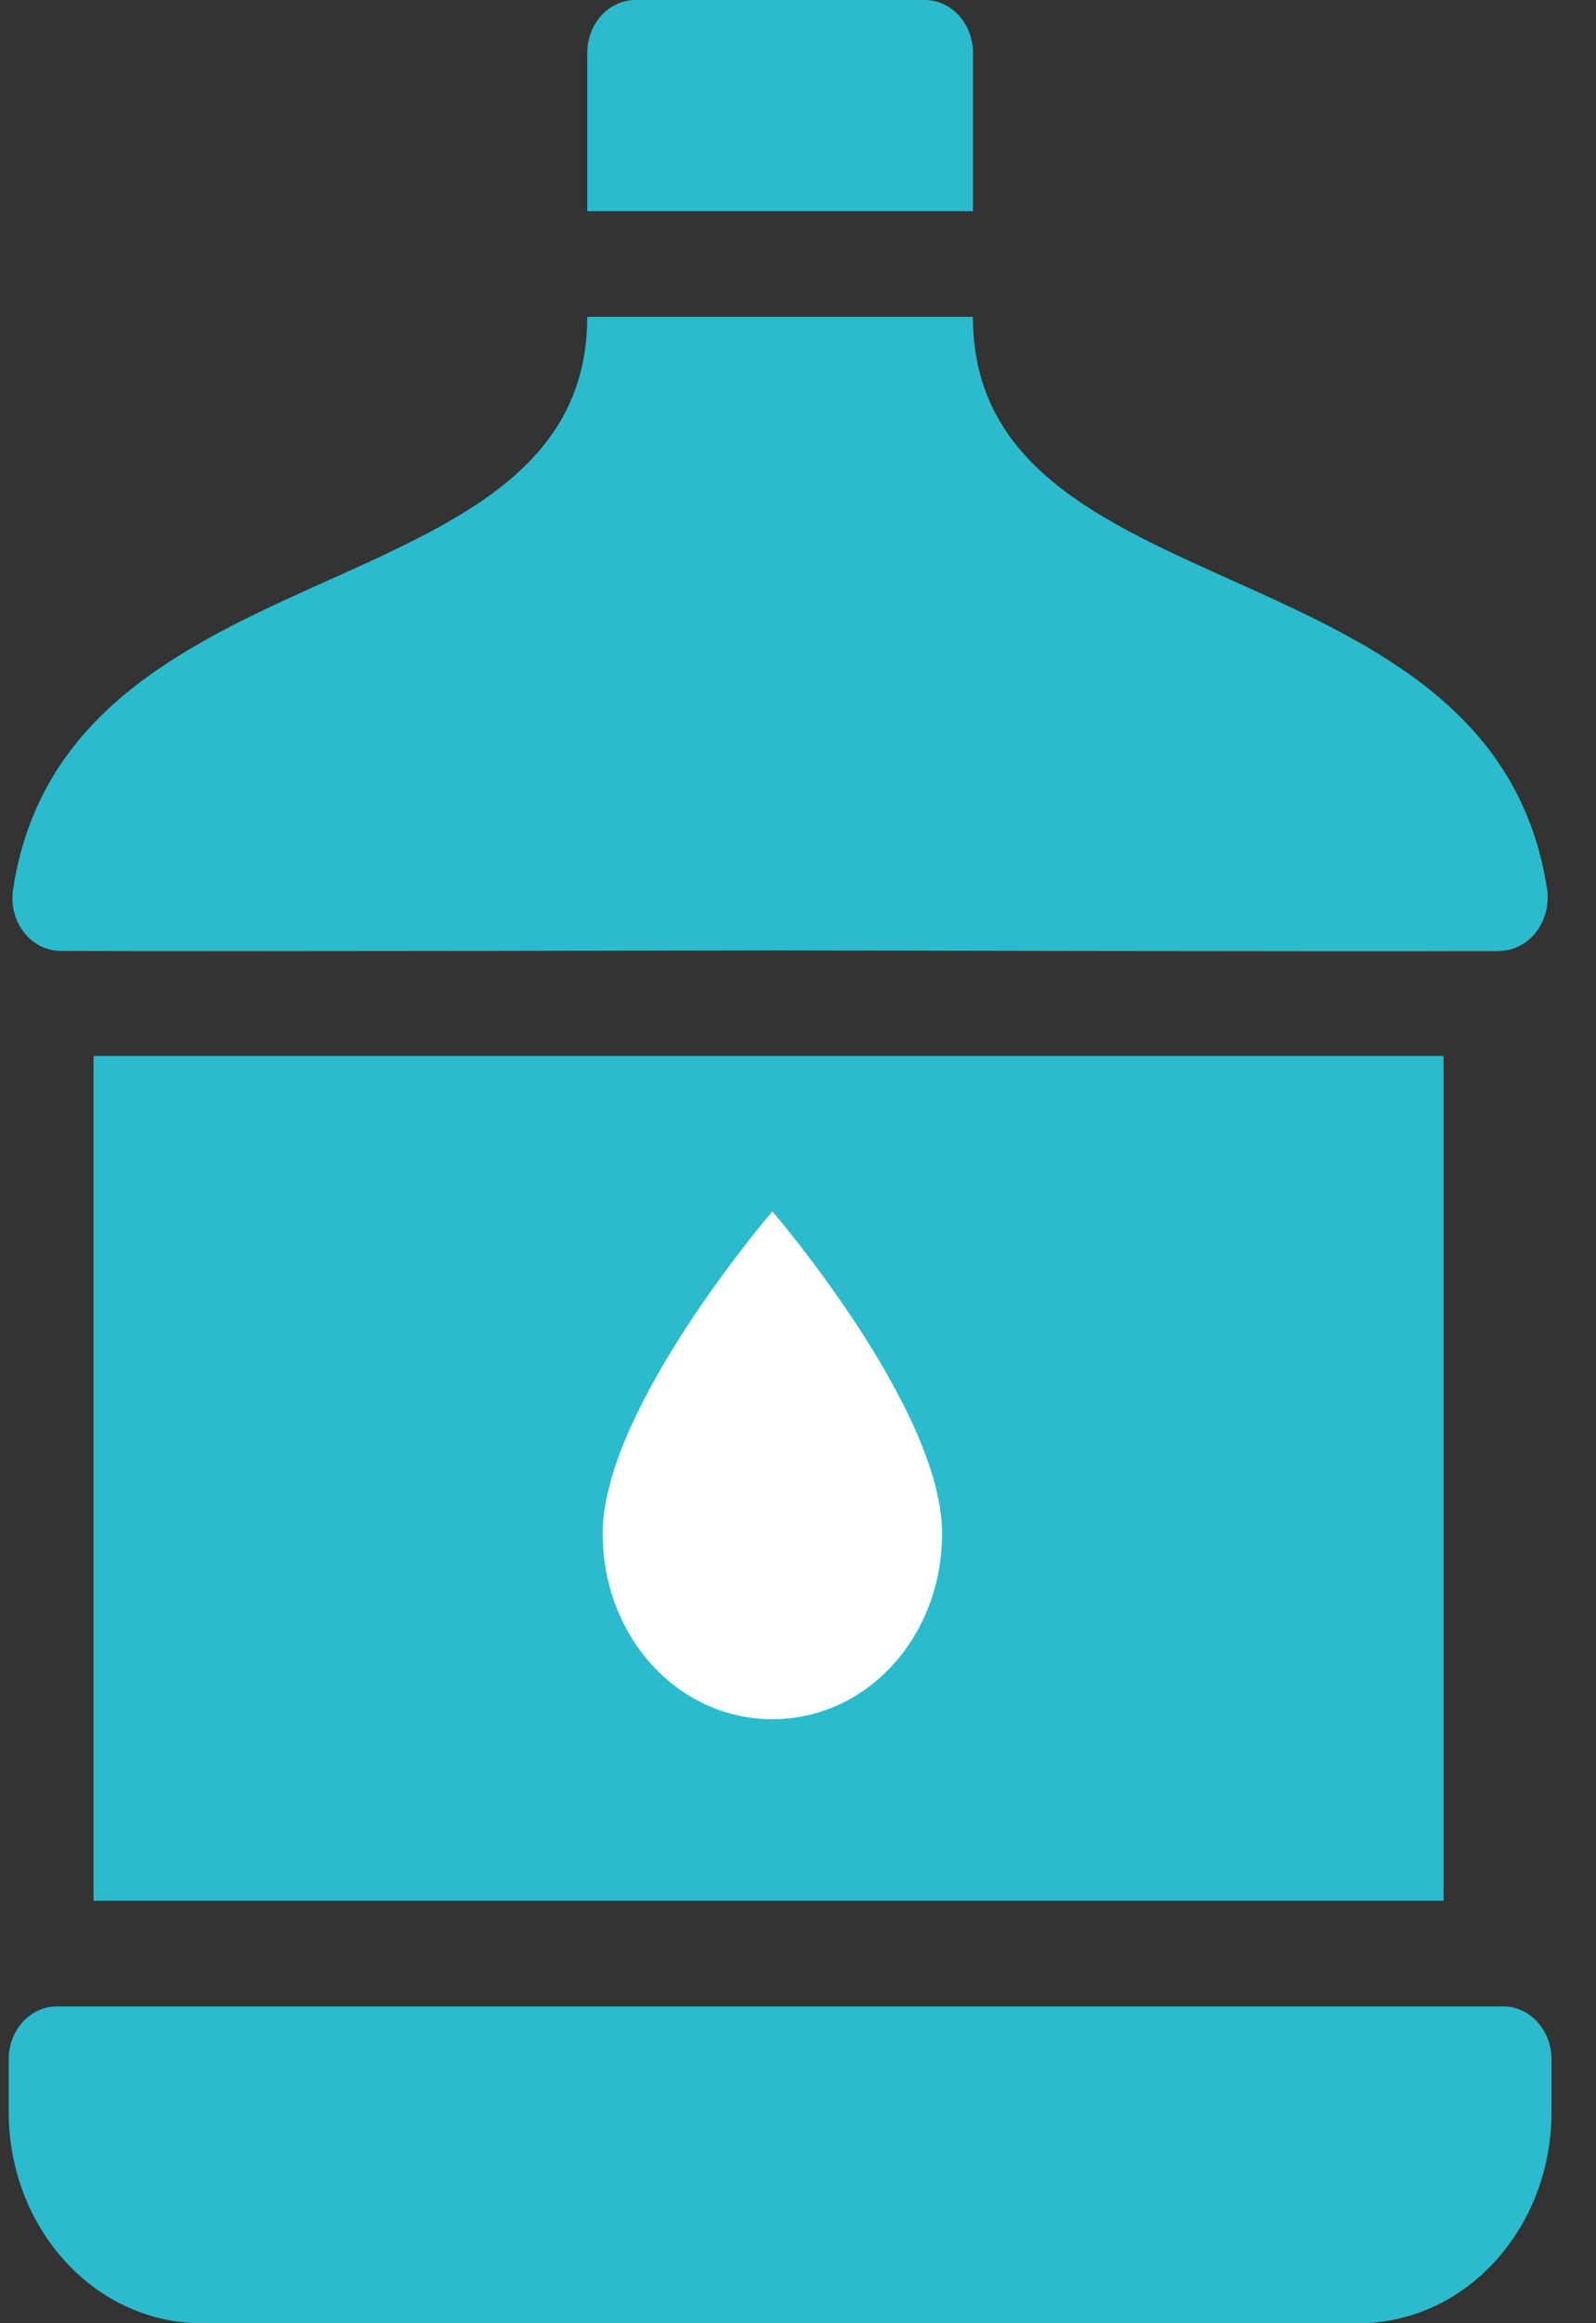
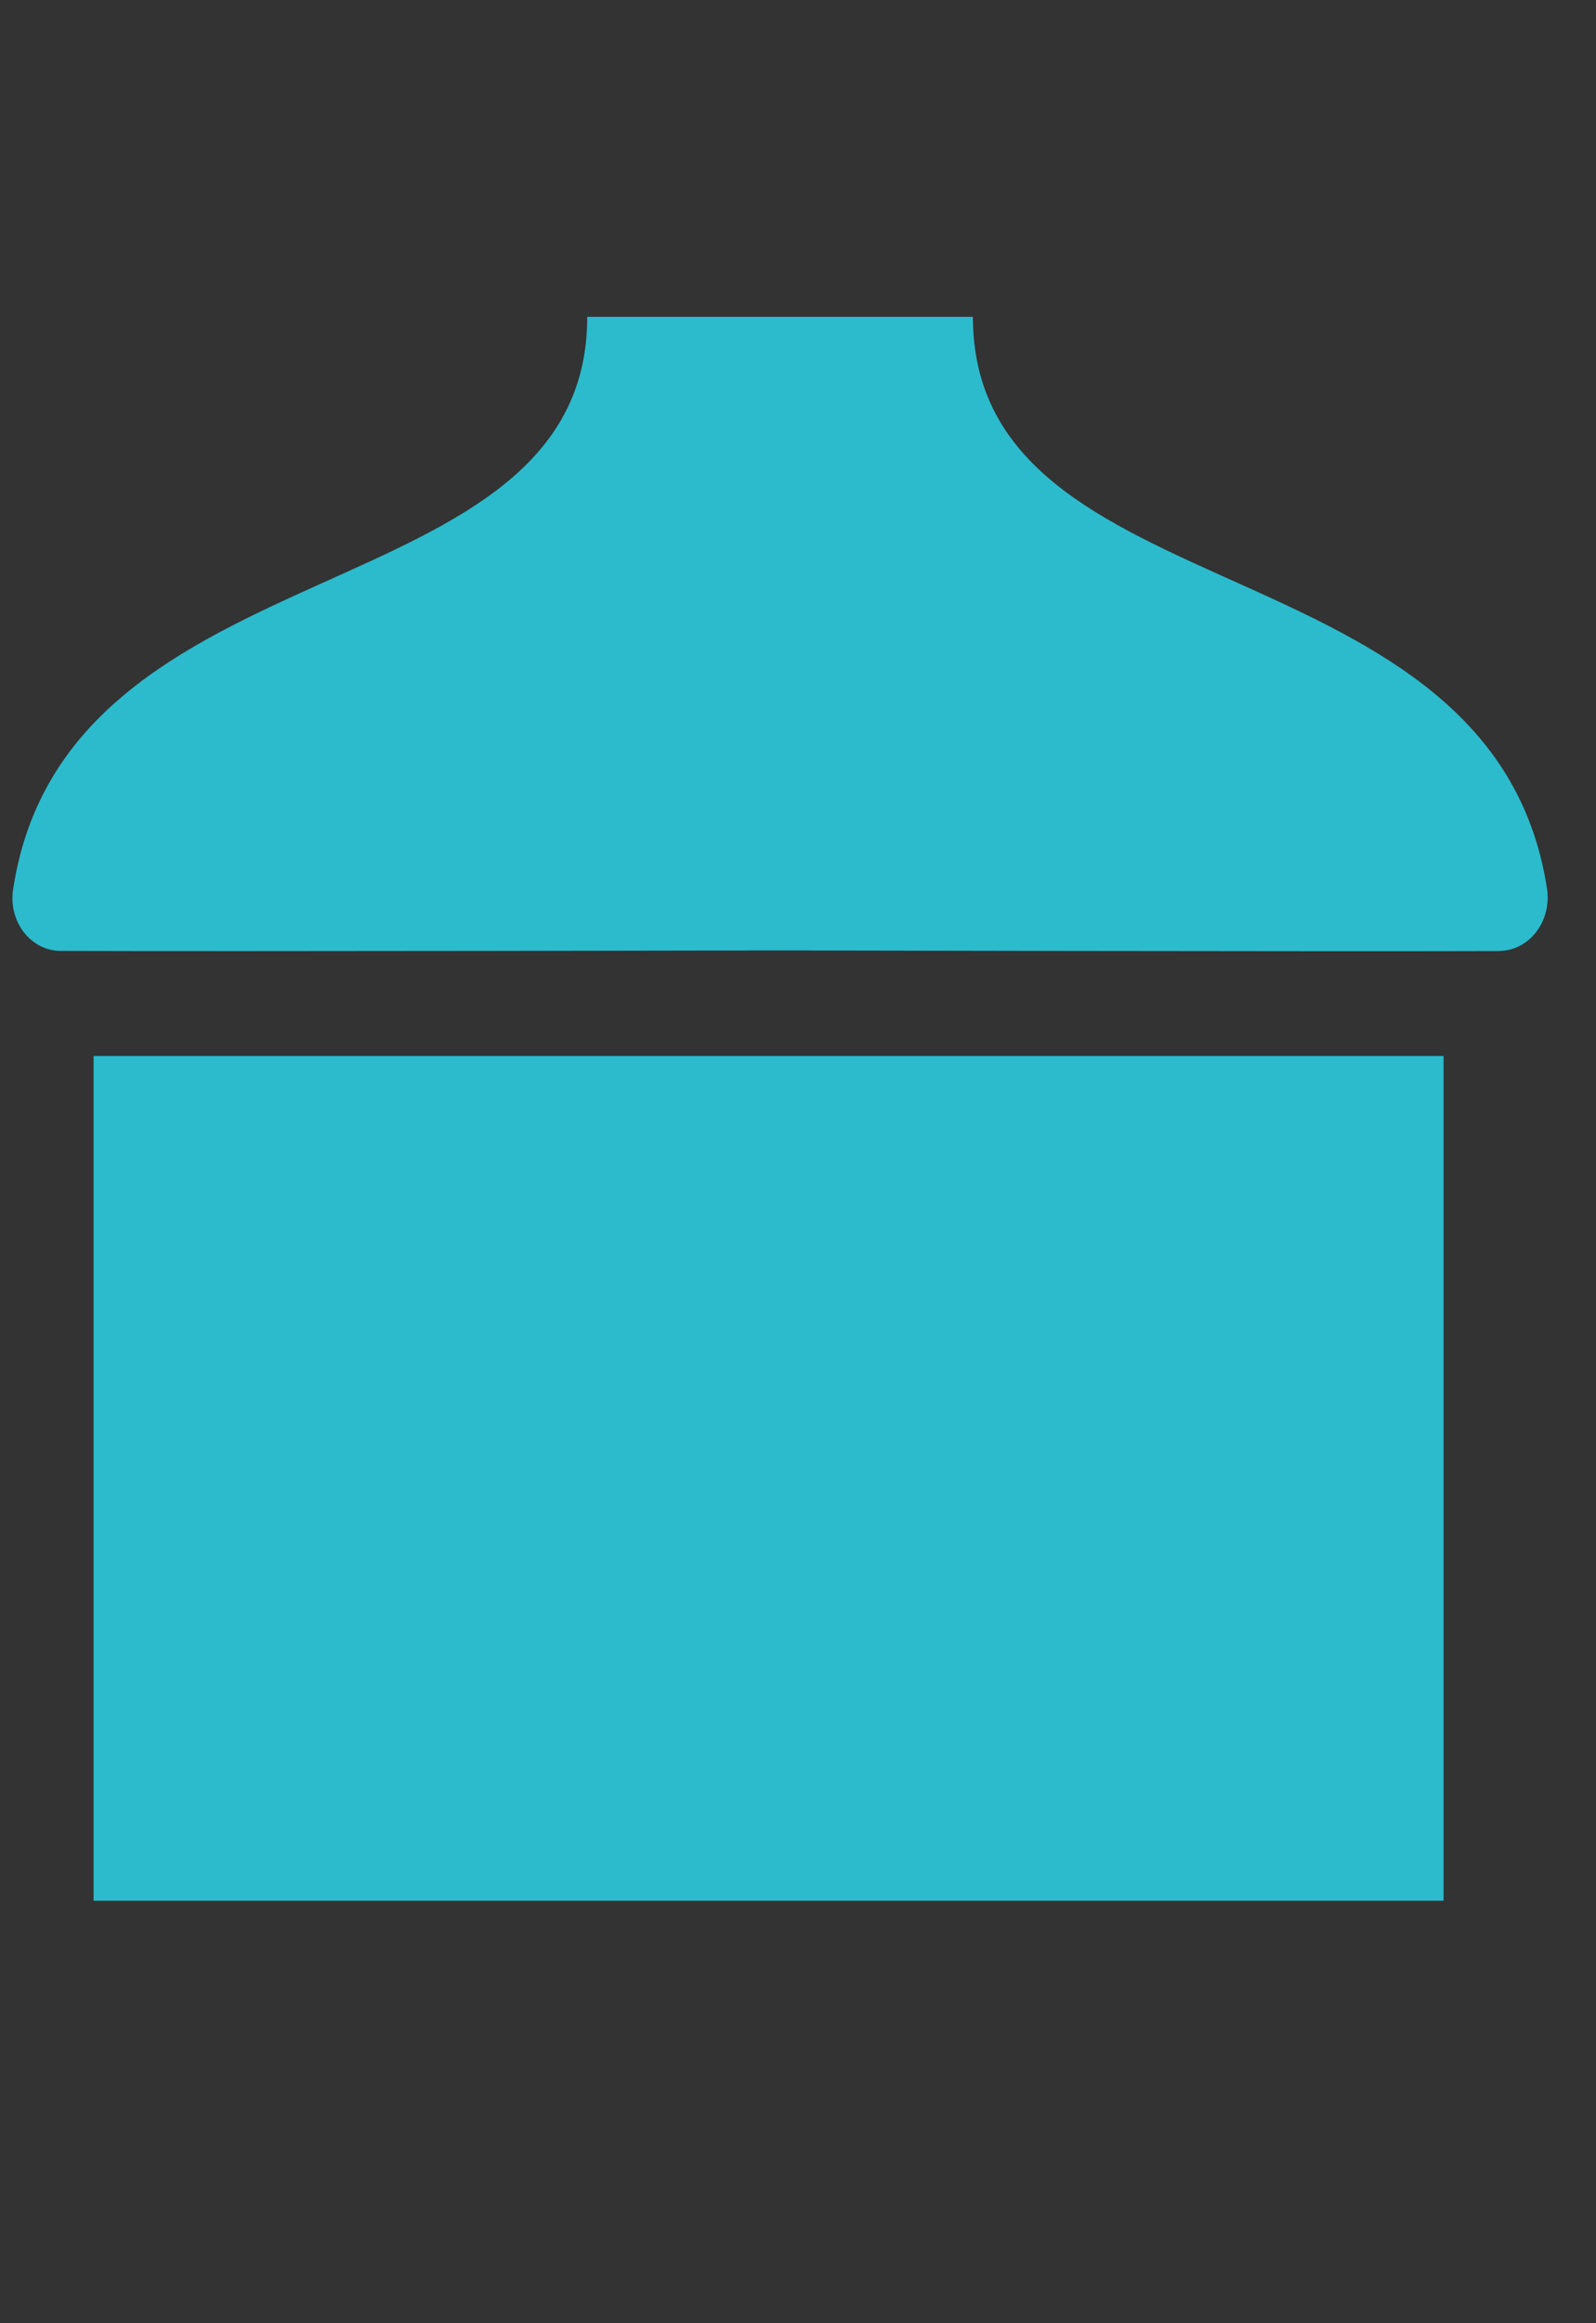
<svg xmlns="http://www.w3.org/2000/svg" width="22" height="32" viewBox="0 0 22 32" fill="none">
  <rect x="0" y="0" width="22" height="32" fill="#333333" stroke="none" />
-   <path d="M20.723 27.636H0.784C0.417 27.636 0.12 27.962 0.12 28.364V29.091C0.12 29.863 0.399 30.602 0.899 31.148C1.397 31.695 2.073 32 2.778 32H18.729C19.434 32 20.11 31.695 20.608 31.148C21.108 30.602 21.387 29.863 21.387 29.091V28.364C21.387 28.171 21.317 27.987 21.192 27.85C21.068 27.714 20.898 27.636 20.723 27.636L20.723 27.636Z" fill="#2BBBCD" />
-   <path d="M13.412 0.727C13.412 0.535 13.342 0.349 13.217 0.213C13.093 0.076 12.923 0 12.748 0H8.76C8.584 0 8.415 0.076 8.29 0.213C8.165 0.349 8.096 0.535 8.096 0.727V2.909H13.412L13.412 0.727Z" fill="#2BBBCD" />
  <path d="M0.829 13.098C3.207 13.107 10.753 13.091 10.753 13.091C10.753 13.091 18.28 13.108 20.669 13.1V13.098C20.866 13.096 21.053 12.999 21.178 12.834C21.304 12.667 21.358 12.449 21.324 12.236C20.575 7.409 13.411 8.5 13.411 4.364H8.095C8.095 8.502 0.921 7.408 0.181 12.247C0.147 12.457 0.201 12.673 0.325 12.836C0.45 13 0.633 13.095 0.829 13.098L0.829 13.098Z" fill="#2BBBCD" />
  <path d="M1.29 14.545H19.899V26.181H1.29V14.545Z" fill="#2BBBCD" />
  <g clip-path="url(#clip0)">
-     <path d="M10.647 16.686C10.647 16.686 8.308 19.401 8.308 21.12C8.308 22.546 9.344 23.68 10.647 23.68C11.95 23.68 12.986 22.546 12.986 21.12C12.986 19.401 10.647 16.686 10.647 16.686Z" fill="white" />
-   </g>
+     </g>
  <defs>
    <clipPath id="clip0">
-       <rect width="7.018" height="7.68" fill="white" transform="translate(7.138 16.64)" />
-     </clipPath>
+       </clipPath>
  </defs>
</svg>